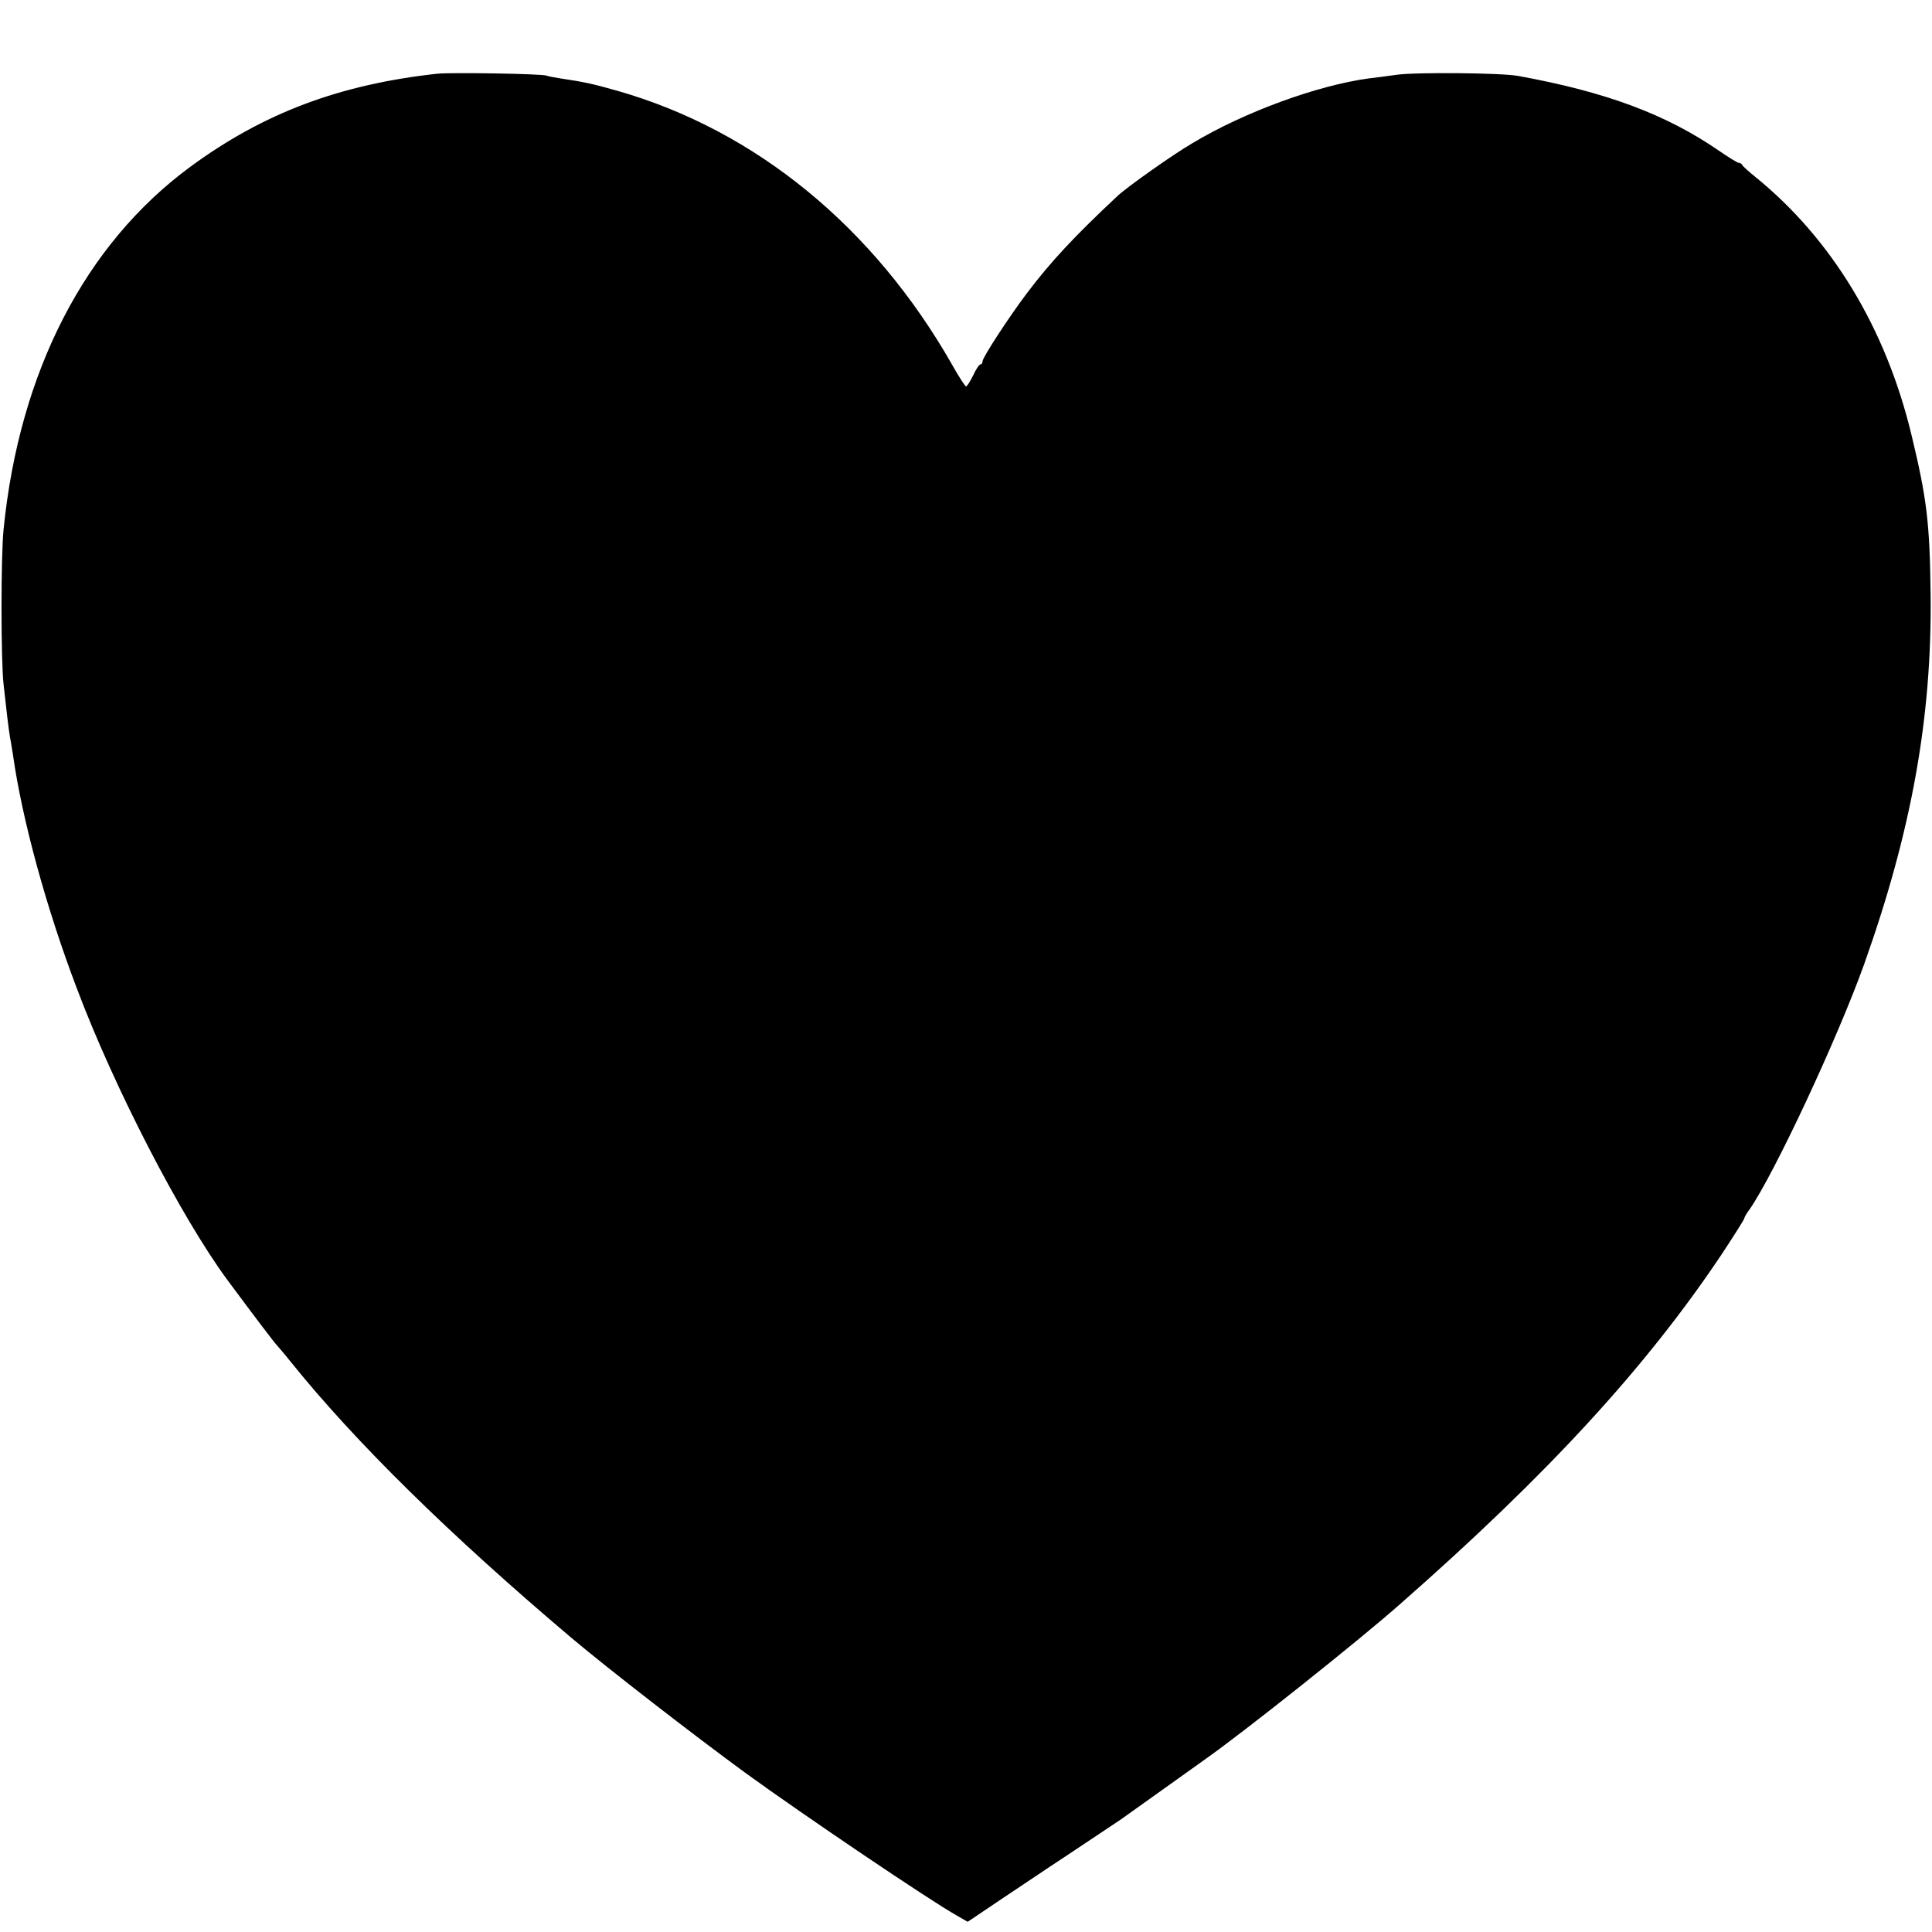
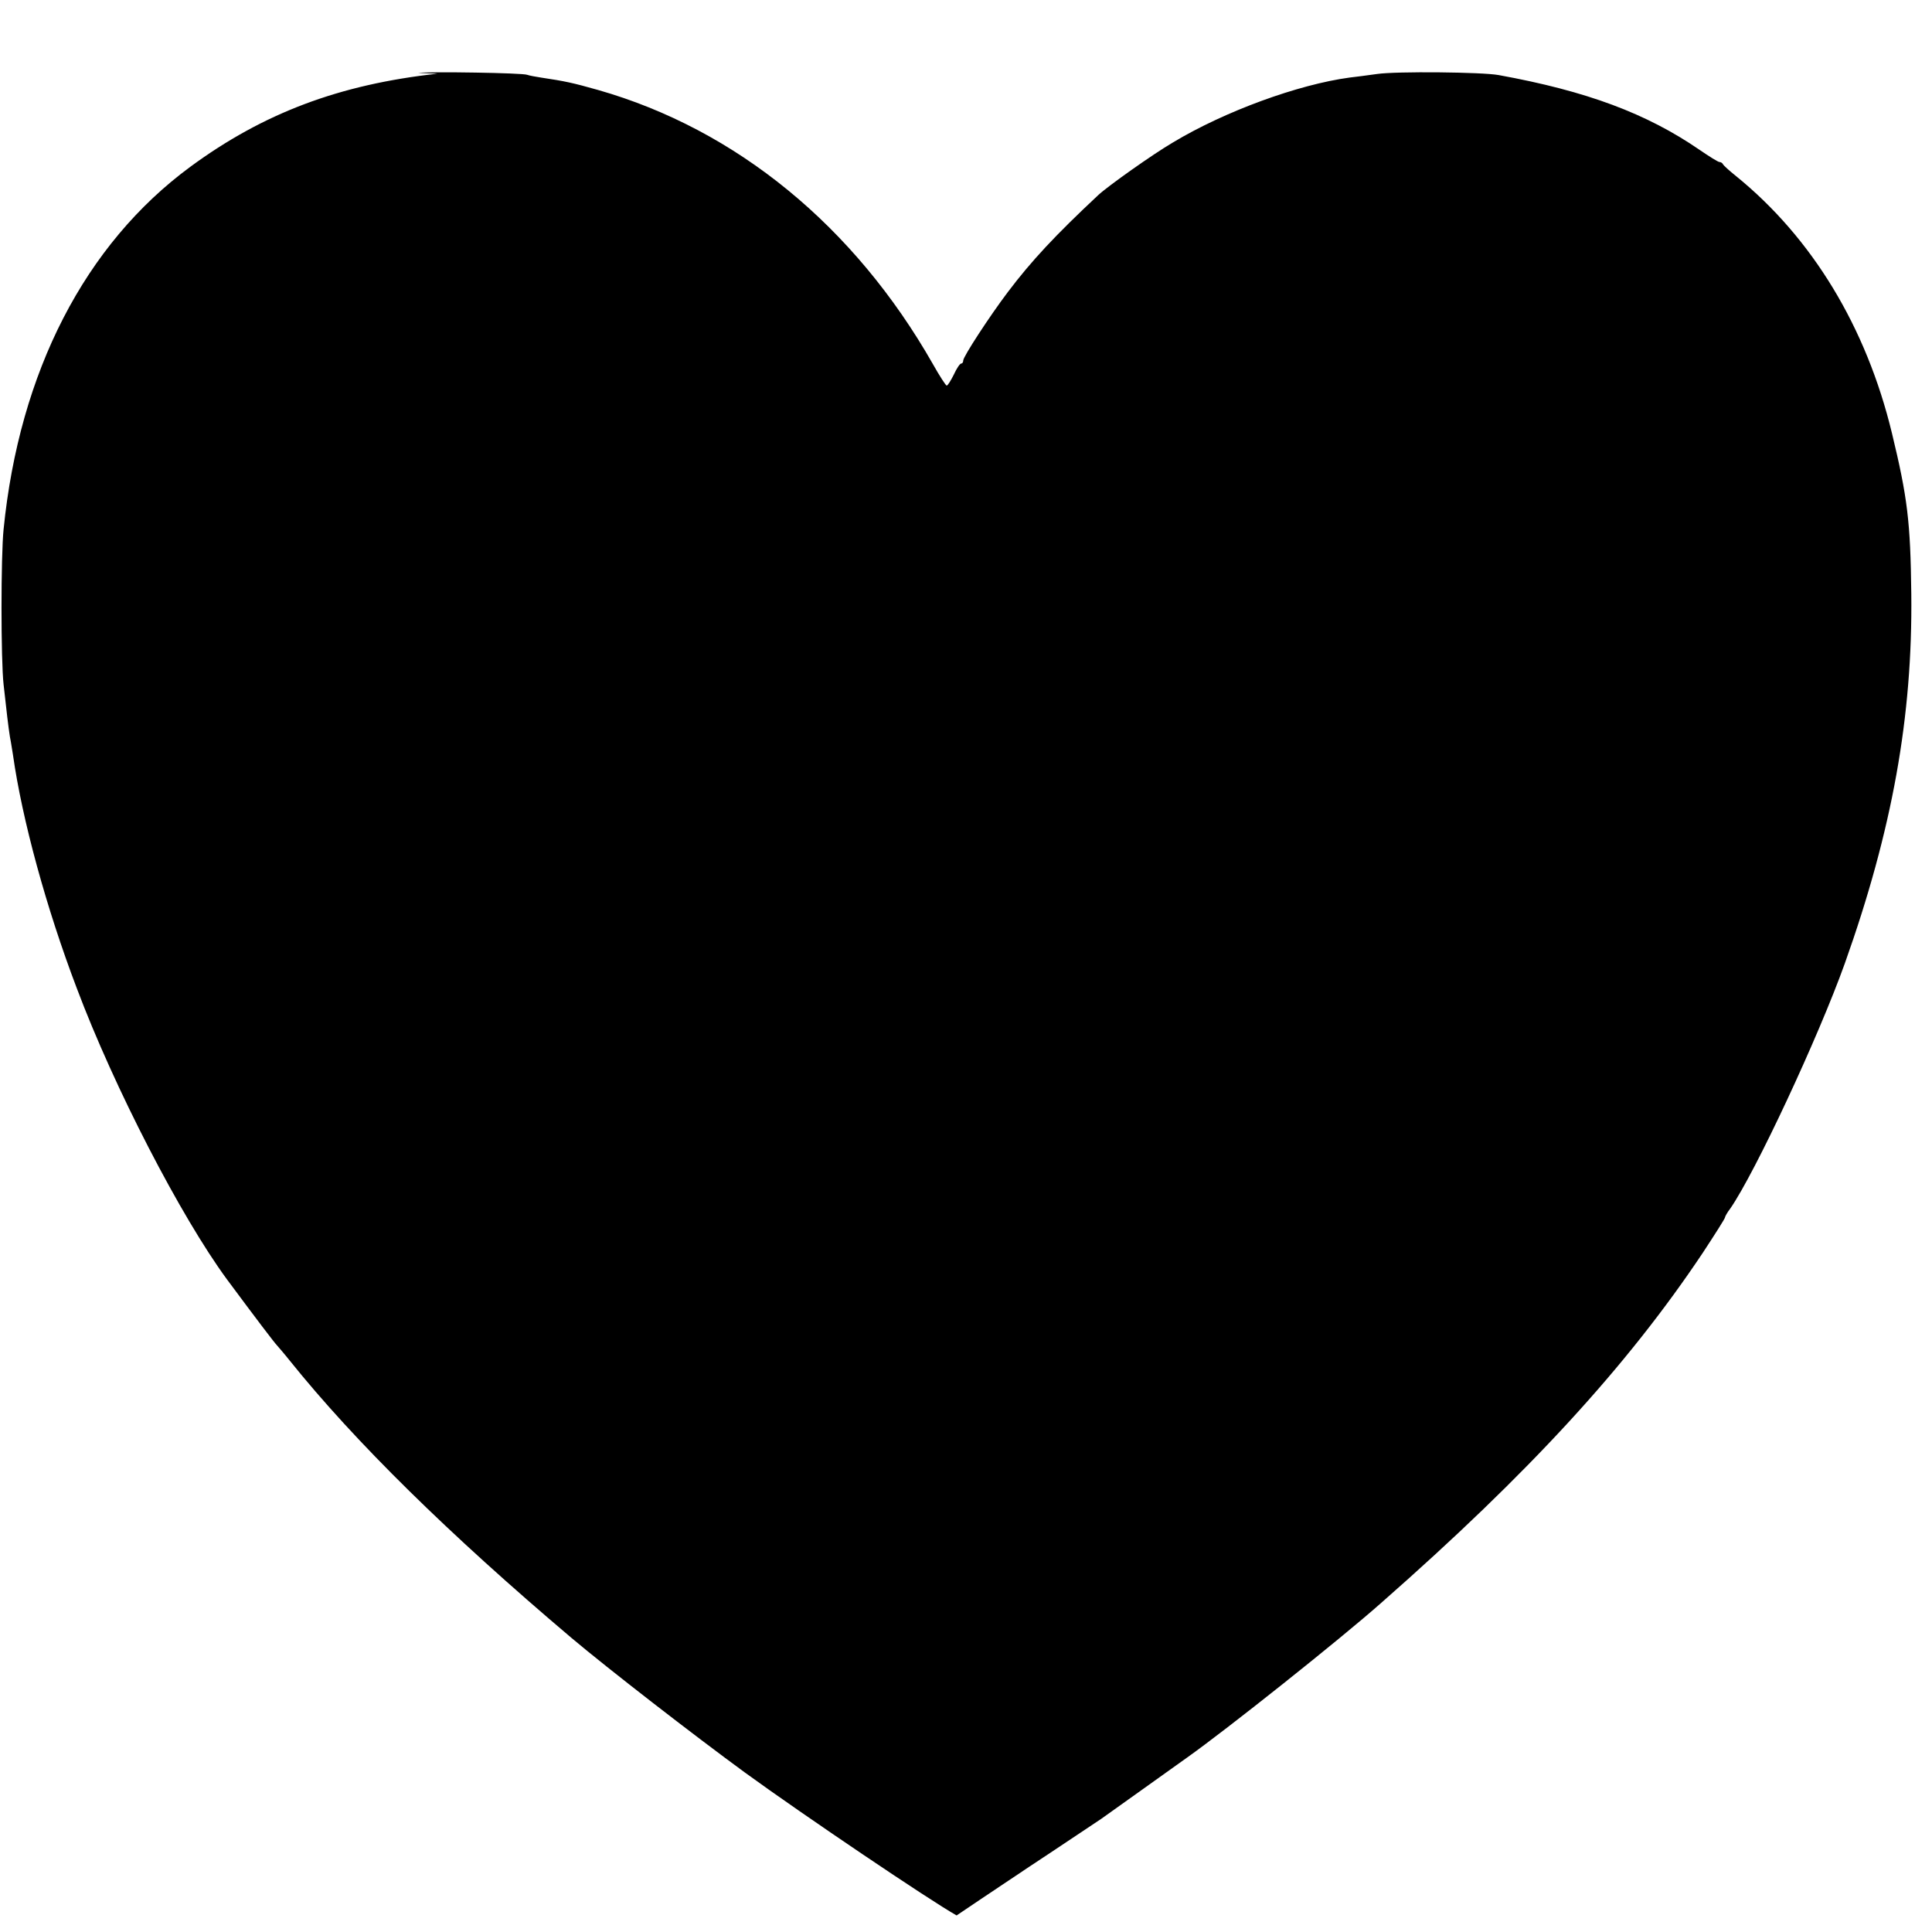
<svg xmlns="http://www.w3.org/2000/svg" version="1.0" width="700pt" height="700pt" viewBox="0 0 700 700" preserveAspectRatio="xMidYMid meet">
  <g transform="translate(0,700) scale(0.1,-0.1)" fill="#000000" stroke="none">
-     <path d="M1585 6733 c-356 -39 -631 -143 -895 -337 -382 -281 -620 -743 -677 -1314 -10 -96 -10 -474 0 -562 11 -100 17 -152 23 -190 4 -19 8 -48 11 -65 33 -234 121 -556 231 -845 136 -362 378 -829 544 -1055 109 -147 173 -231 182 -240 6 -7 27 -31 46 -55 236 -294 577 -629 1020 -1004 134 -113 444 -353 630 -489 212 -154 668 -462 766 -517 l40 -23 30 20 c16 11 135 91 264 177 129 85 246 164 260 173 14 10 81 58 150 107 69 49 141 101 161 115 140 99 554 428 704 561 535 470 890 857 1164 1267 44 67 81 125 81 129 0 3 8 18 19 32 90 130 319 620 415 888 172 483 246 895 241 1339 -3 263 -14 350 -70 582 -93 385 -289 708 -565 932 -25 20 -46 39 -48 44 -2 4 -8 7 -12 7 -5 0 -37 20 -72 44 -192 132 -409 213 -728 271 -59 11 -371 14 -440 4 -36 -5 -81 -11 -100 -13 -186 -25 -452 -122 -640 -235 -72 -42 -237 -159 -271 -191 -155 -145 -242 -238 -328 -352 -65 -86 -161 -233 -161 -247 0 -6 -3 -11 -7 -11 -5 0 -17 -18 -27 -40 -11 -22 -22 -40 -26 -40 -3 0 -26 35 -50 78 -284 499 -712 850 -1213 993 -92 26 -120 32 -207 45 -19 3 -42 7 -50 10 -17 7 -349 12 -395 7z" />
+     <path d="M1585 6733 c-356 -39 -631 -143 -895 -337 -382 -281 -620 -743 -677 -1314 -10 -96 -10 -474 0 -562 11 -100 17 -152 23 -190 4 -19 8 -48 11 -65 33 -234 121 -556 231 -845 136 -362 378 -829 544 -1055 109 -147 173 -231 182 -240 6 -7 27 -31 46 -55 236 -294 577 -629 1020 -1004 134 -113 444 -353 630 -489 212 -154 668 -462 766 -517 c16 11 135 91 264 177 129 85 246 164 260 173 14 10 81 58 150 107 69 49 141 101 161 115 140 99 554 428 704 561 535 470 890 857 1164 1267 44 67 81 125 81 129 0 3 8 18 19 32 90 130 319 620 415 888 172 483 246 895 241 1339 -3 263 -14 350 -70 582 -93 385 -289 708 -565 932 -25 20 -46 39 -48 44 -2 4 -8 7 -12 7 -5 0 -37 20 -72 44 -192 132 -409 213 -728 271 -59 11 -371 14 -440 4 -36 -5 -81 -11 -100 -13 -186 -25 -452 -122 -640 -235 -72 -42 -237 -159 -271 -191 -155 -145 -242 -238 -328 -352 -65 -86 -161 -233 -161 -247 0 -6 -3 -11 -7 -11 -5 0 -17 -18 -27 -40 -11 -22 -22 -40 -26 -40 -3 0 -26 35 -50 78 -284 499 -712 850 -1213 993 -92 26 -120 32 -207 45 -19 3 -42 7 -50 10 -17 7 -349 12 -395 7z" />
  </g>
</svg>